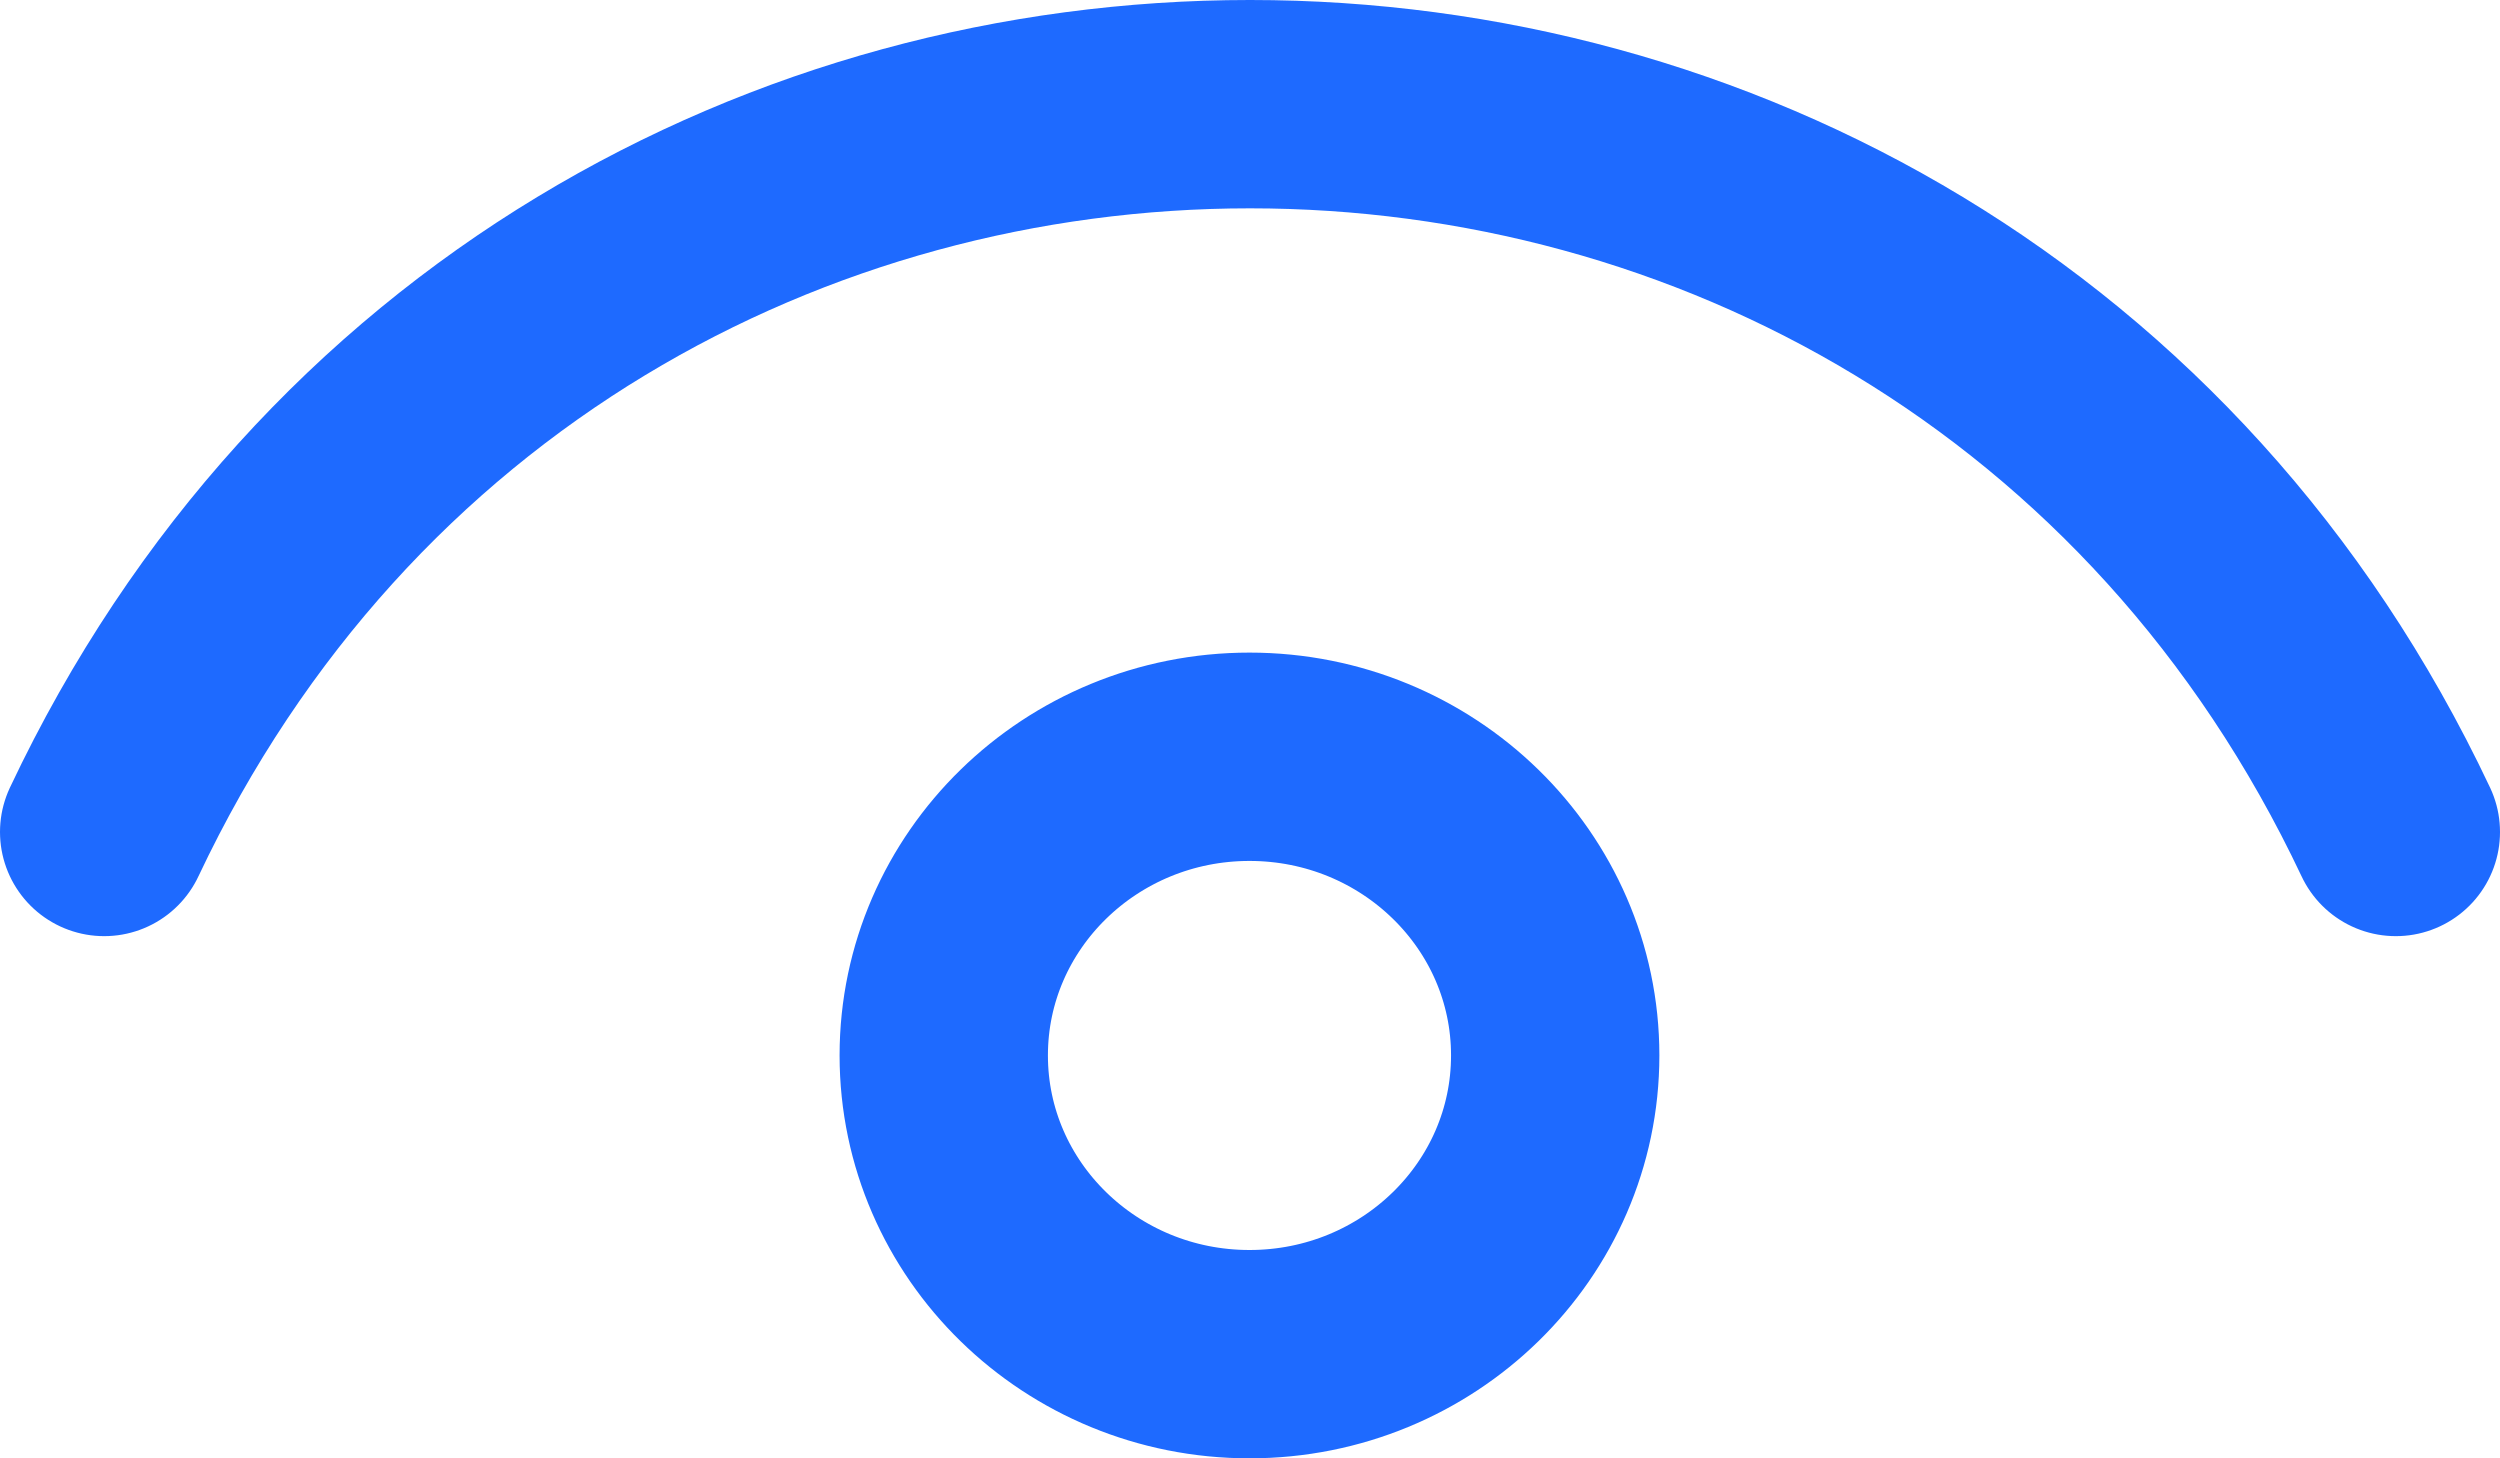
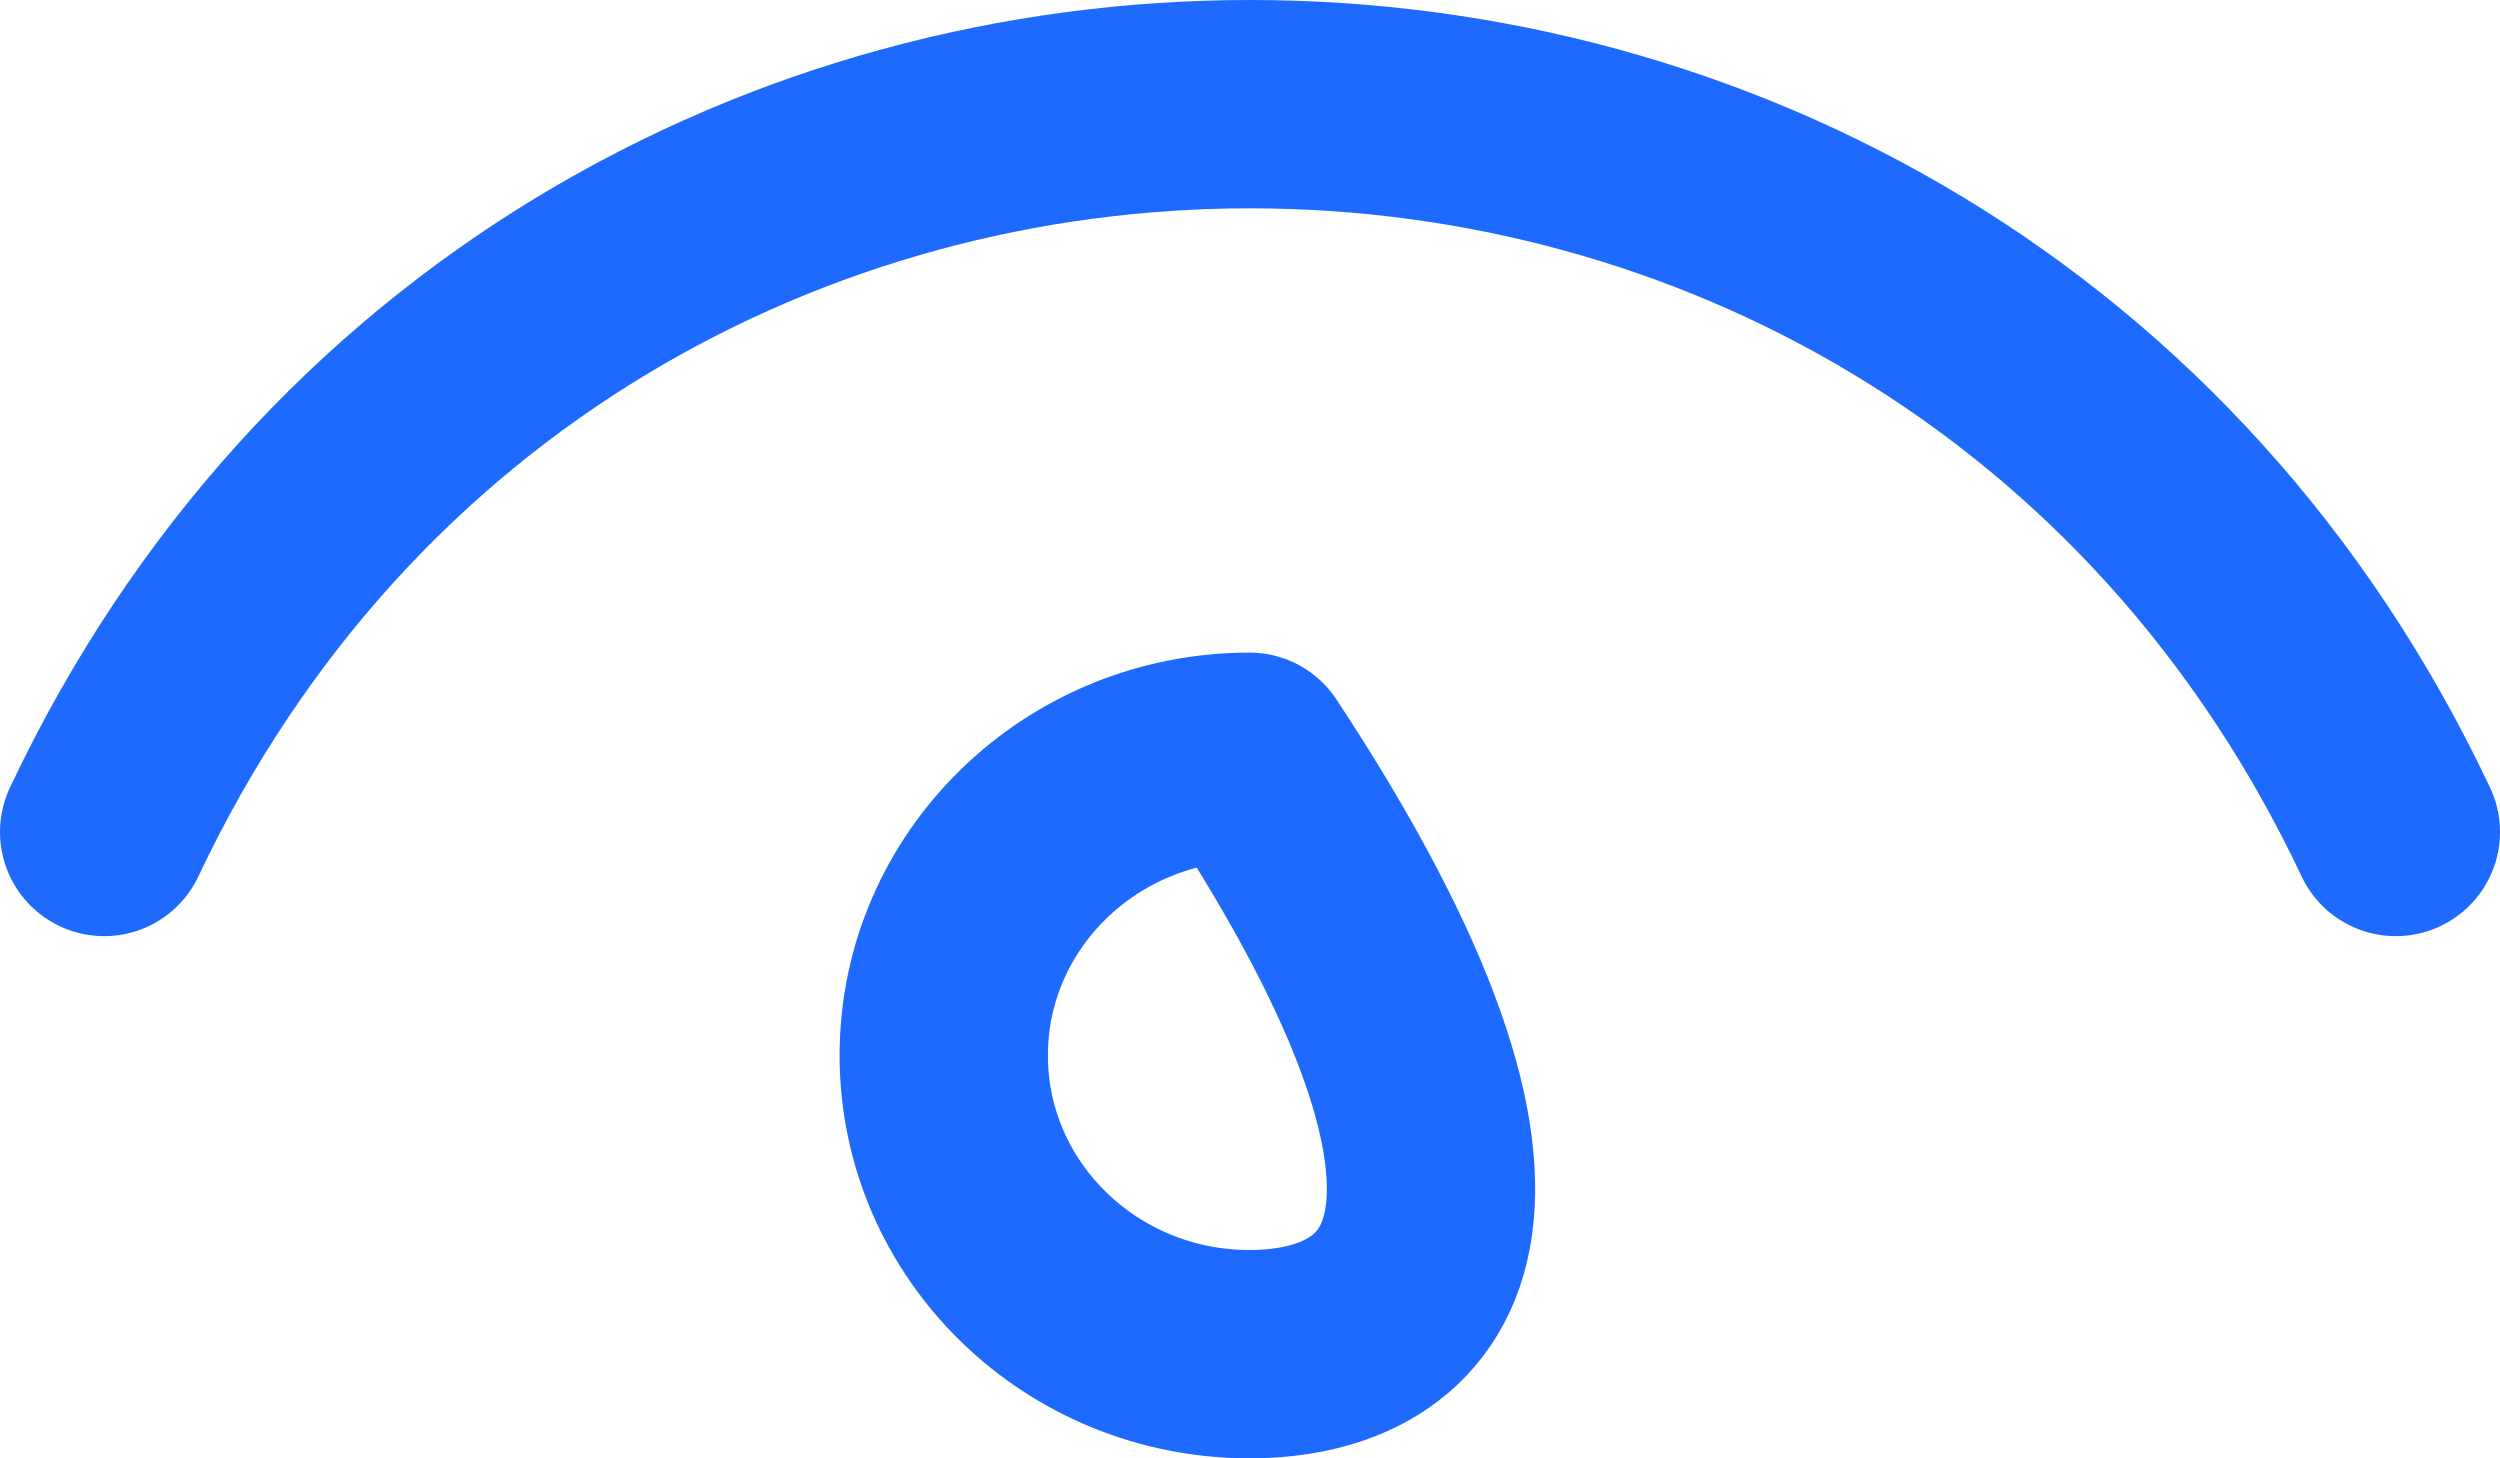
<svg xmlns="http://www.w3.org/2000/svg" width="24" height="14" viewBox="0 0 24 14" fill="none">
-   <path d="M1 7.987C5.4 -1.329 18.6 -1.329 23 7.987M11.995 13C10.375 13 9.06 11.716 9.06 10.132C9.06 8.549 10.375 7.265 11.995 7.265C13.616 7.265 14.93 8.549 14.93 10.132C14.93 11.716 13.616 13 11.995 13Z" stroke="#1E6AFF" stroke-width="2" stroke-linecap="round" stroke-linejoin="round" />
+   <path d="M1 7.987C5.4 -1.329 18.6 -1.329 23 7.987M11.995 13C10.375 13 9.06 11.716 9.06 10.132C9.06 8.549 10.375 7.265 11.995 7.265C14.93 11.716 13.616 13 11.995 13Z" stroke="#1E6AFF" stroke-width="2" stroke-linecap="round" stroke-linejoin="round" />
</svg>